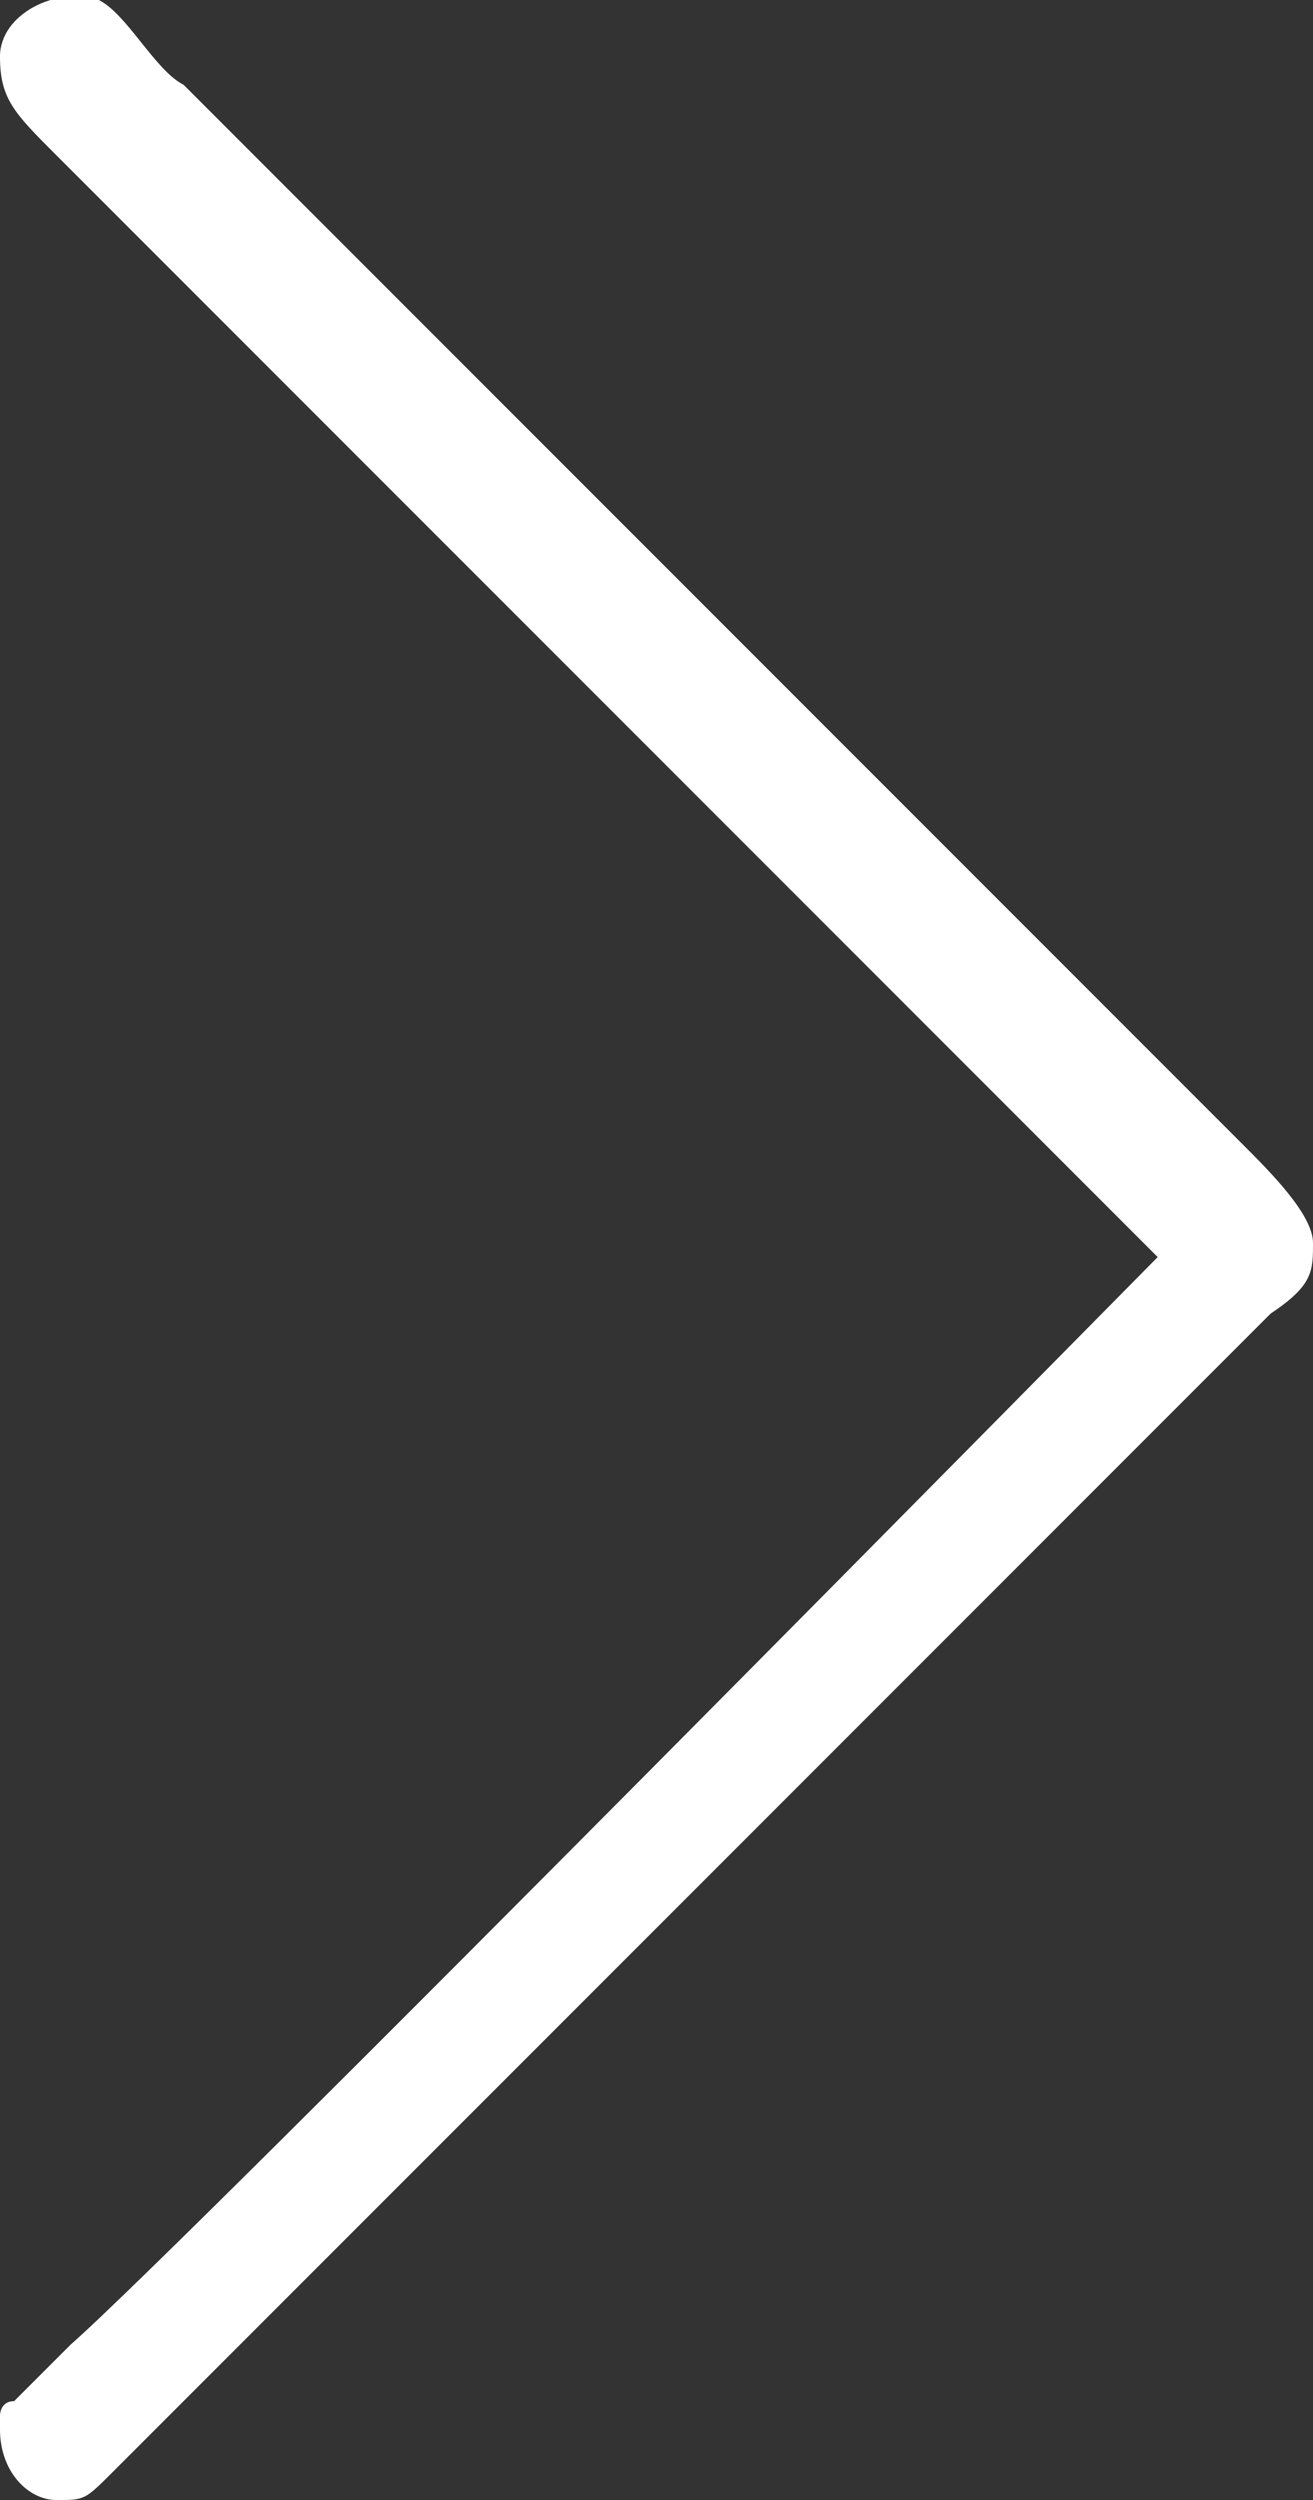
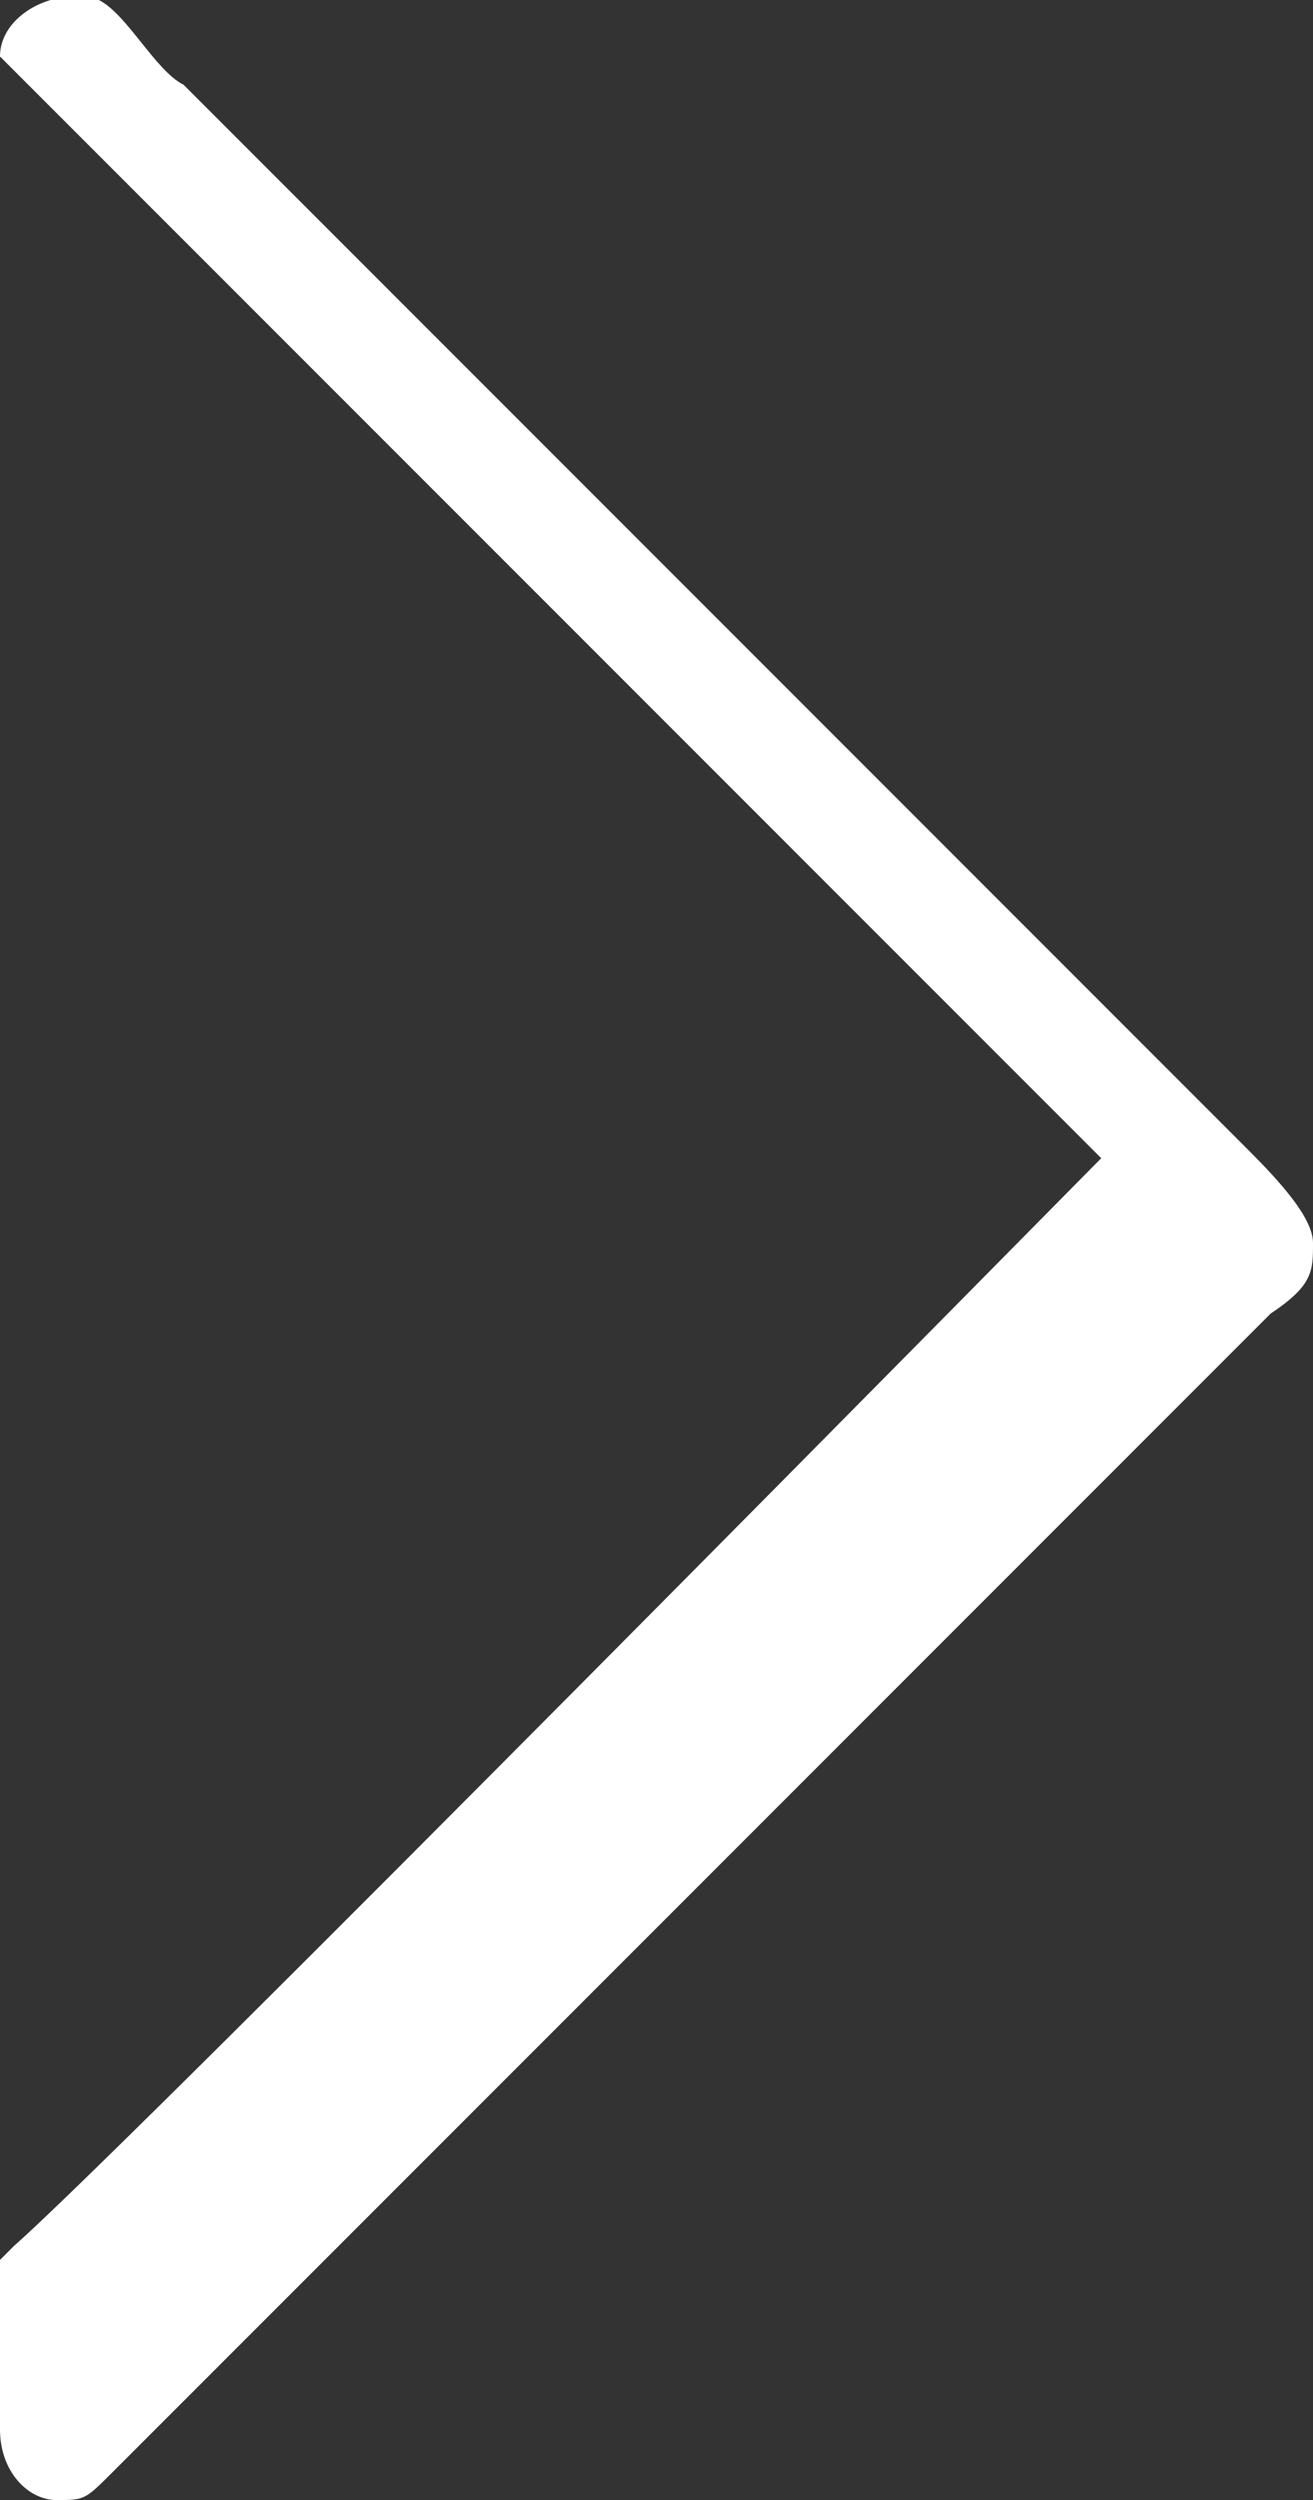
<svg xmlns="http://www.w3.org/2000/svg" version="1.1" id="Layer_1" x="0px" y="0px" viewBox="0 0 9.3 17.7" style="enable-background:new 0 0 9.3 17.7;" xml:space="preserve">
  <rect x="0" y="0" width="9.3" height="17.7" fill="#333333" stroke="none" />
  <style type="text/css">
	.st0{fill-rule:evenodd;clip-rule:evenodd;fill:#FFFFFF;}
</style>
  <g id="Layer_x0020_1">
-     <path class="st0" d="M0.4,17.7c0.2,0,0.2,0,0.4-0.2l8.2-8.2C9.3,9.1,9.3,9,9.3,8.8c0-0.2-0.3-0.5-0.5-0.7L1.3,0.6   C1.1,0.5,0.9,0.1,0.7,0C0.4-0.1,0,0.1,0,0.4c0,0.3,0.1,0.4,0.4,0.7l5.7,5.7c0.1,0.1,2,2,2.1,2.1c-0.1,0.1-6.9,7-7.7,7.7   c-0.1,0.1-0.2,0.2-0.3,0.3c0,0-0.1,0.1-0.1,0.1C0,17,0,17.1,0,17.1v0.1C0,17.5,0.2,17.7,0.4,17.7L0.4,17.7L0.4,17.7z" />
+     <path class="st0" d="M0.4,17.7c0.2,0,0.2,0,0.4-0.2l8.2-8.2C9.3,9.1,9.3,9,9.3,8.8c0-0.2-0.3-0.5-0.5-0.7L1.3,0.6   C1.1,0.5,0.9,0.1,0.7,0C0.4-0.1,0,0.1,0,0.4l5.7,5.7c0.1,0.1,2,2,2.1,2.1c-0.1,0.1-6.9,7-7.7,7.7   c-0.1,0.1-0.2,0.2-0.3,0.3c0,0-0.1,0.1-0.1,0.1C0,17,0,17.1,0,17.1v0.1C0,17.5,0.2,17.7,0.4,17.7L0.4,17.7L0.4,17.7z" />
  </g>
</svg>